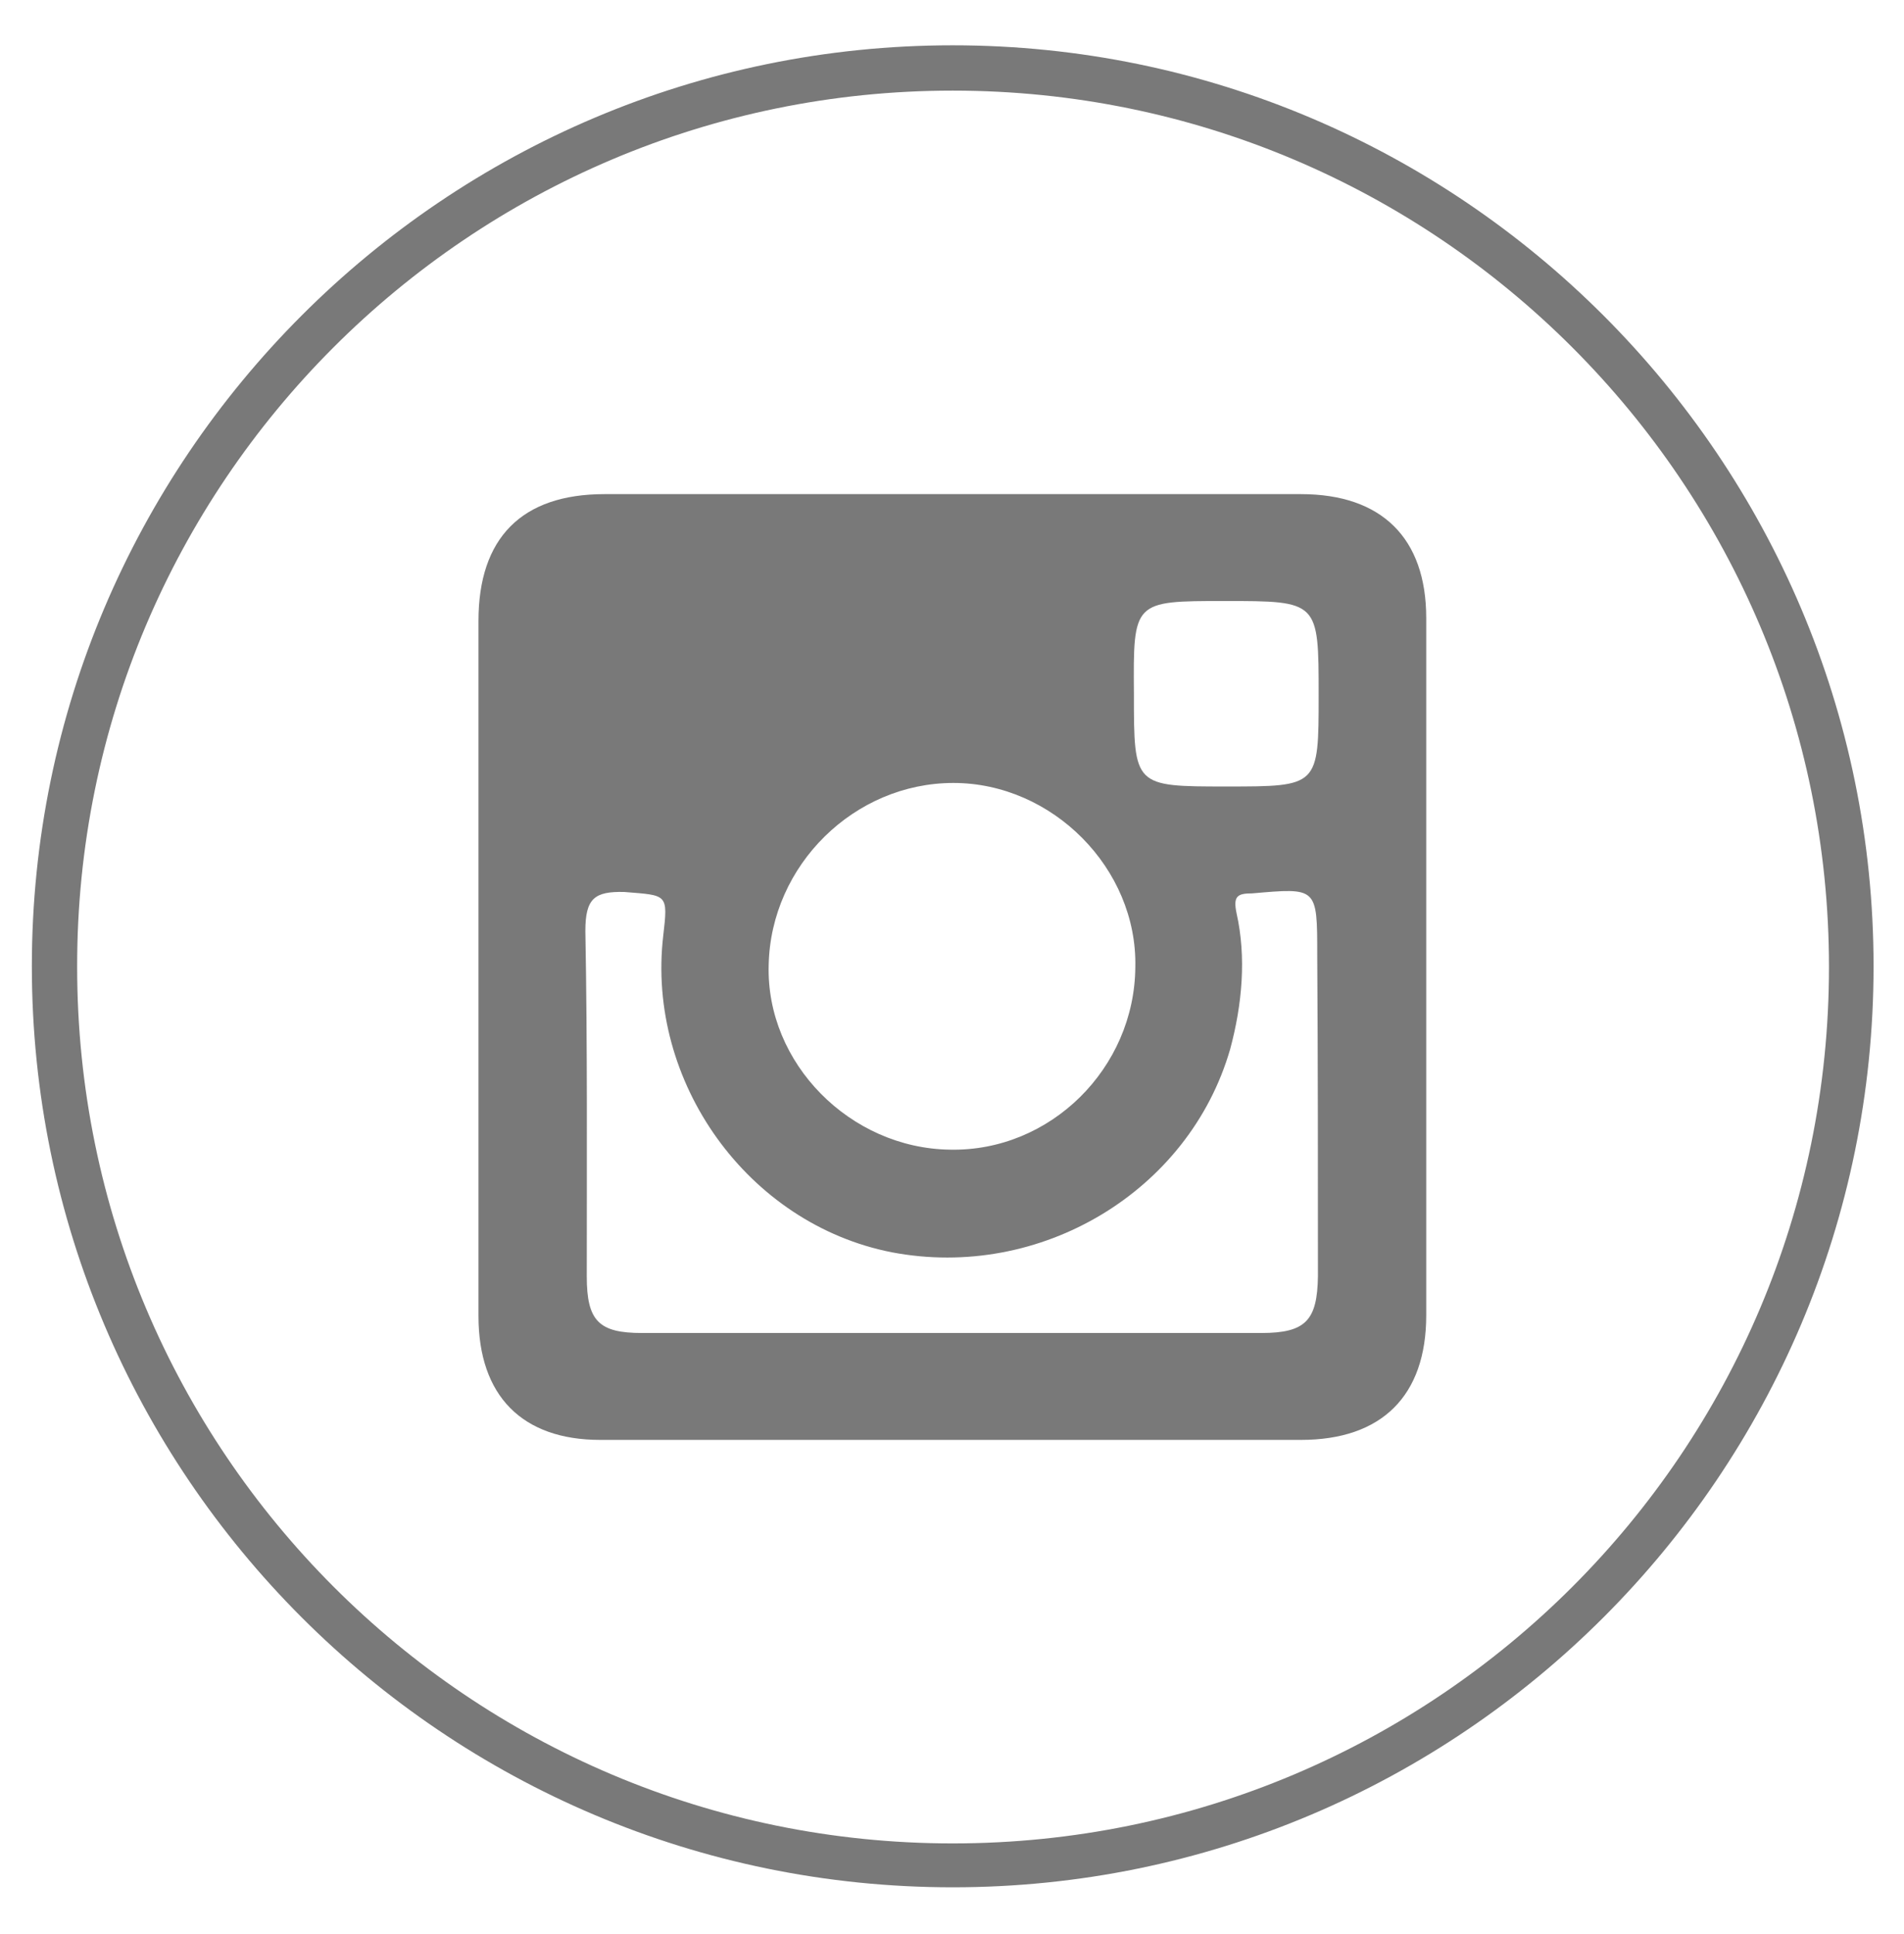
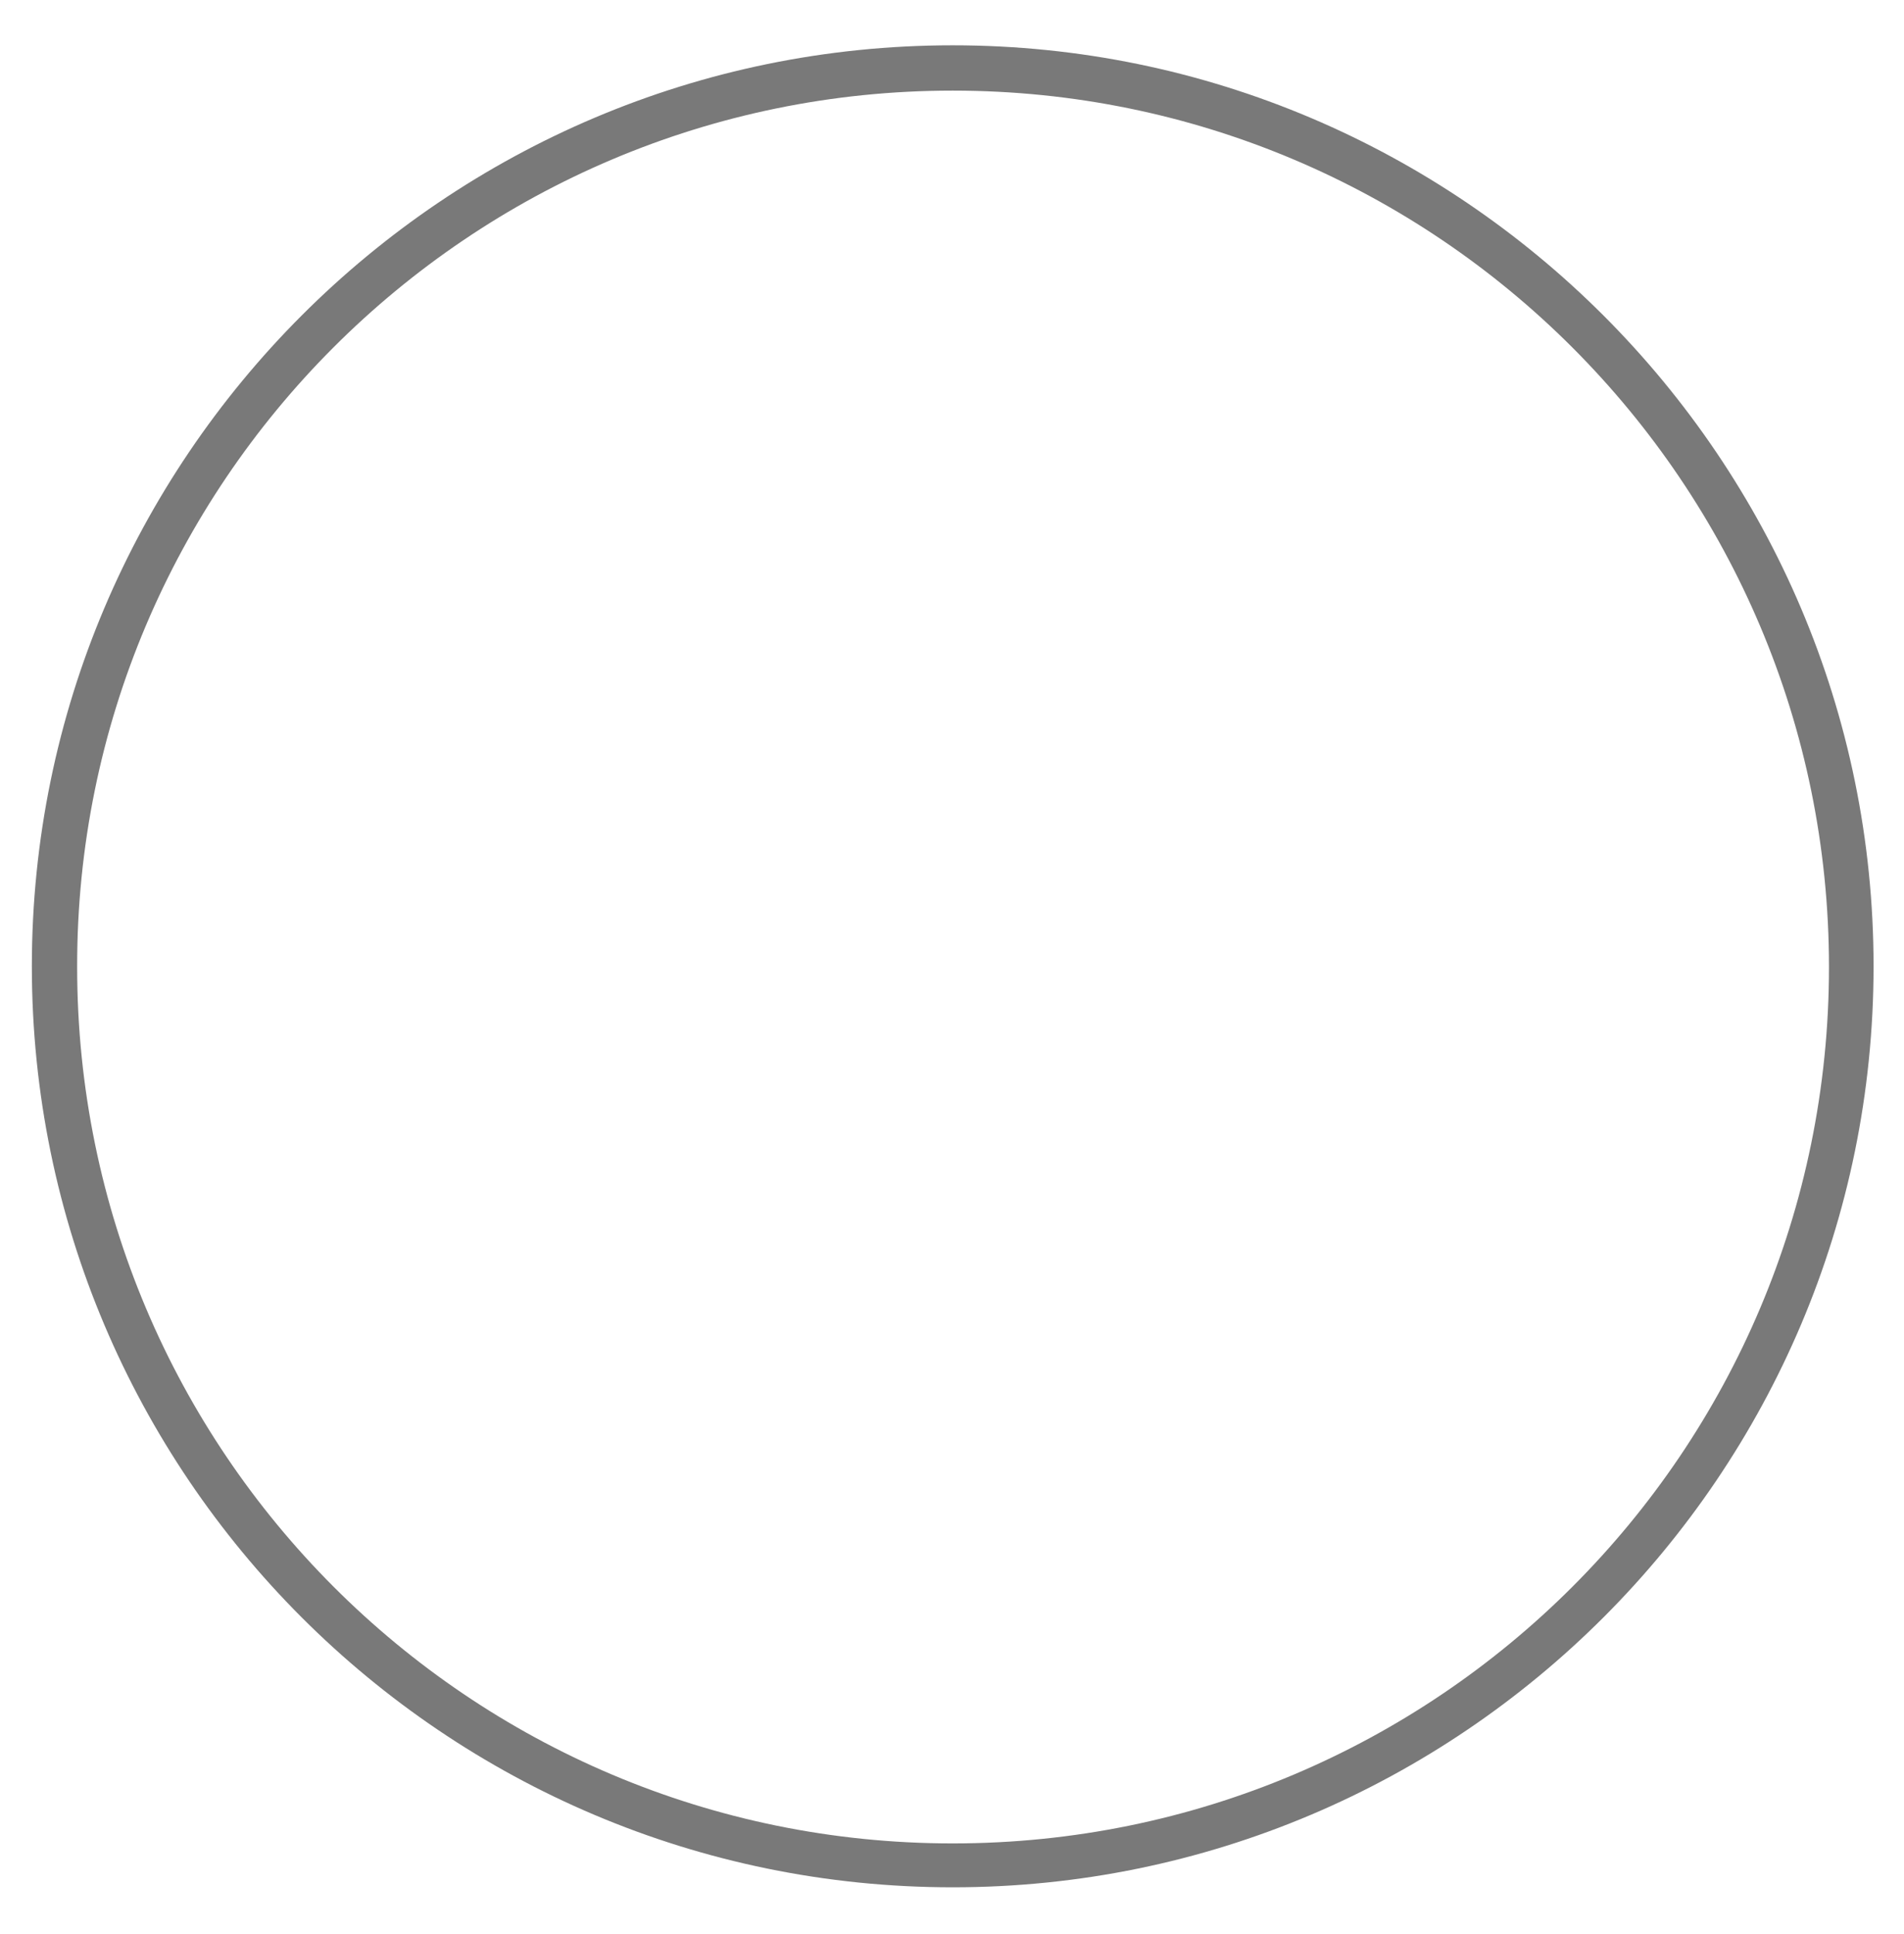
<svg xmlns="http://www.w3.org/2000/svg" version="1.1" id="Layer_1" x="0px" y="0px" viewBox="0 0 269 273.2" style="enable-background:new 0 0 269 273.2;" xml:space="preserve">
  <style type="text/css">
	.st0{fill:#797979;}
	.st1{fill-rule:evenodd;clip-rule:evenodd;fill:#797979;}
	.st2{display:none;}
	.st3{display:inline;}
	.st4{display:inline;fill:none;}
	.st5{display:inline;fill:#797979;}
</style>
  <g>
    <g>
      <path class="st0" d="M134.6,12.8c68.4,0,123.8,55.5,123.8,123.8c0,68.4-55.4,123.8-123.8,123.8c-68.3,0-123.7-55.4-123.7-123.8    C10.8,68.3,66.3,12.8,134.6,12.8 M134.6,6.4C62.8,6.4,4.5,64.8,4.5,136.5c0,71.8,58.3,130.1,130.1,130.1    c71.8,0,130.1-58.4,130.1-130.1C264.7,64.8,206.3,6.4,134.6,6.4L134.6,6.4z" />
    </g>
    <g>
-       <path class="st1" d="M183.8,69.8c-32.8,0-65.6,0-98.4,0c-11.7,0-17.8,6.2-17.8,17.9c0,16.3,0,32.5,0,48.9c0,16.3,0,32.9,0,49.3    c0,11.3,6.2,17.5,17.2,17.5c33.1,0,66,0,99,0c11.4,0,17.7-6.2,17.7-17.6c0-32.9,0-65.6,0-98.5C201.5,76,195.2,69.8,183.8,69.8z     M173,84.9c13.3,0,13.3,0,13.3,13.3c0,12.9,0,12.9-13,12.9c-13.1,0-13.1,0-13.1-13.1C160.1,84.9,160.1,84.9,173,84.9z     M134.7,110.6c14,0,26,12.1,25.7,26c-0.1,14.3-12,26.1-26.2,25.8c-14.1-0.2-26-12.2-25.6-26.1    C108.9,122.2,120.7,110.6,134.7,110.6z M186.2,180.3c-0.1,6.2-1.7,8-8,8c-14.6,0-29.2,0-43.8,0c-14.5,0-29.1,0-43.7,0    c-6.1,0-7.8-1.7-7.8-8c0-16.1,0.1-32.5-0.2-48.8c0-4.6,1.3-5.6,5.5-5.5c6.1,0.5,6.2,0.2,5.5,6.2c-2.4,20.6,11.9,40.7,32.3,44.7    c21,4,42-8.6,47.8-28.7c1.7-6.3,2.3-13,0.9-19.2c-0.5-2.4,0.1-2.8,2.2-2.8c9.2-0.8,9.2-0.9,9.2,8.7    C186.2,149.8,186.2,165.1,186.2,180.3z" />
-     </g>
+       </g>
  </g>
  <g class="st2">
    <g class="st3">
      <path class="st0" d="M134.2,11.1c69.1,0,124.9,55.9,124.9,125c0,65.5-50.4,119.4-114.3,124.6c-3.5,0.6-7.1,0.6-10.6,0.6    c-9.4,0-18.4-0.9-27.1-2.9C50.9,245.9,8.9,195.8,8.9,136.1C8.9,67,65.1,11.1,134.2,11.1 M134.2,4.7C61.6,4.7,2.5,63.7,2.5,136.1    c0,61,43.4,115.1,103.2,128.6c9,2,18.6,3,28.5,3c3.9,0,7.9,0,11.8-0.6c66.8-5.4,119.6-62.9,119.6-131    C265.6,63.7,206.6,4.7,134.2,4.7L134.2,4.7z" />
    </g>
    <g class="st3">
-       <path class="st0" d="M148.4,109.9c1.9-2.3,5.8-3.9,11.3-3.9c5.1,0,11.3,0.8,17.1,2.4l4.9-26.2c-10-3.5-20.3-4.5-31-4.5    c-10.7,0-19.1,1.6-25.8,5.5c-6.8,3.7-11.3,8-13.9,14.2c-2.6,5.5-3.9,14.8-3.9,26.5v10.3H86.4v30h20.7v94.3    c8.7,2,17.8,2.9,27.1,2.9c3.5,0,7.1,0,10.6-0.6v-96.6h27.4v-30h-27.4v-9.7C144.8,117.1,145.8,112.5,148.4,109.9z" />
-     </g>
+       </g>
  </g>
  <g class="st2">
    <g class="st3">
-       <path class="st0" d="M134.9,10.9c69.1,0,125.1,56,125.1,125.2c0,69.1-56.1,125.2-125.1,125.2c-69.2,0-125.2-56.1-125.2-125.2    C9.8,66.9,65.8,10.9,134.9,10.9 M134.9,4.5C62.4,4.5,3.3,63.5,3.3,136.1s59,131.6,131.6,131.6c72.5,0,131.5-59,131.5-131.6    S207.4,4.5,134.9,4.5L134.9,4.5z" />
-     </g>
-     <line class="st4" x1="146.6" y1="198" x2="84.1" y2="198" />
-     <polygon class="st5" points="126.7,54.9 73.2,205.8 152.7,205.8 152.7,190.3 95.1,190.3 135.2,77.3 184.2,205.8 200.7,205.8    143.2,54.9  " />
+       </g>
  </g>
</svg>